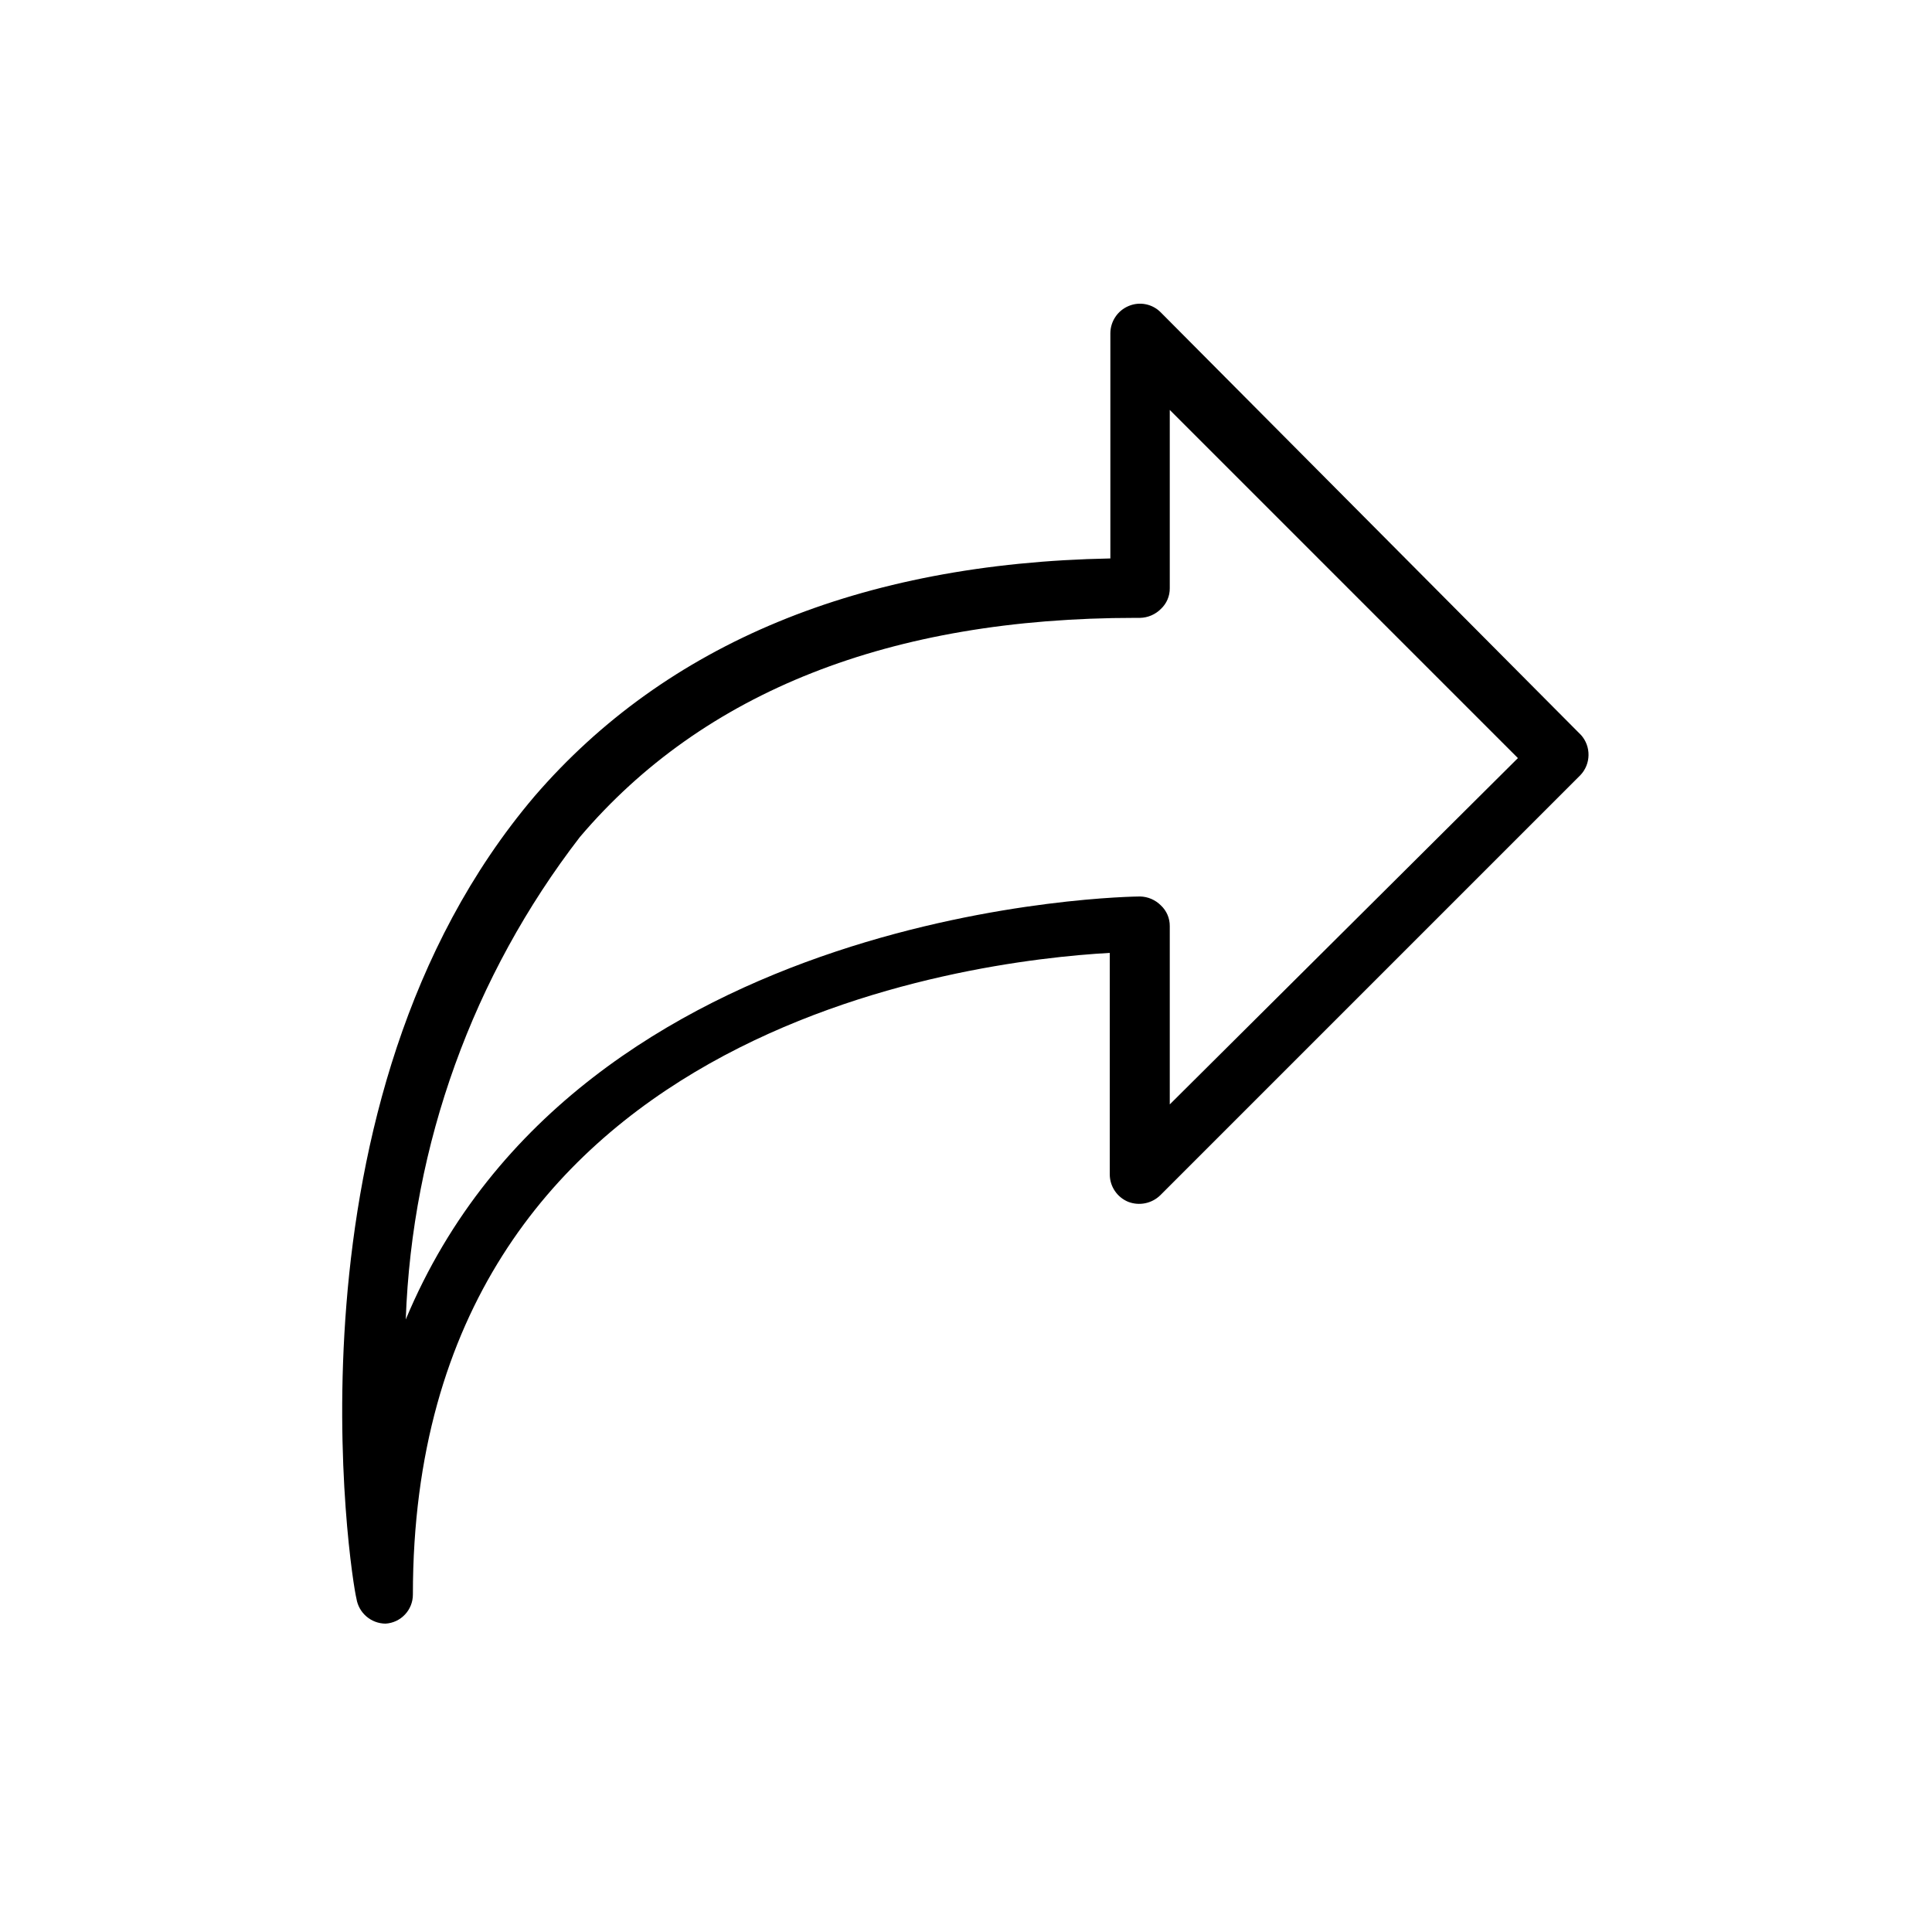
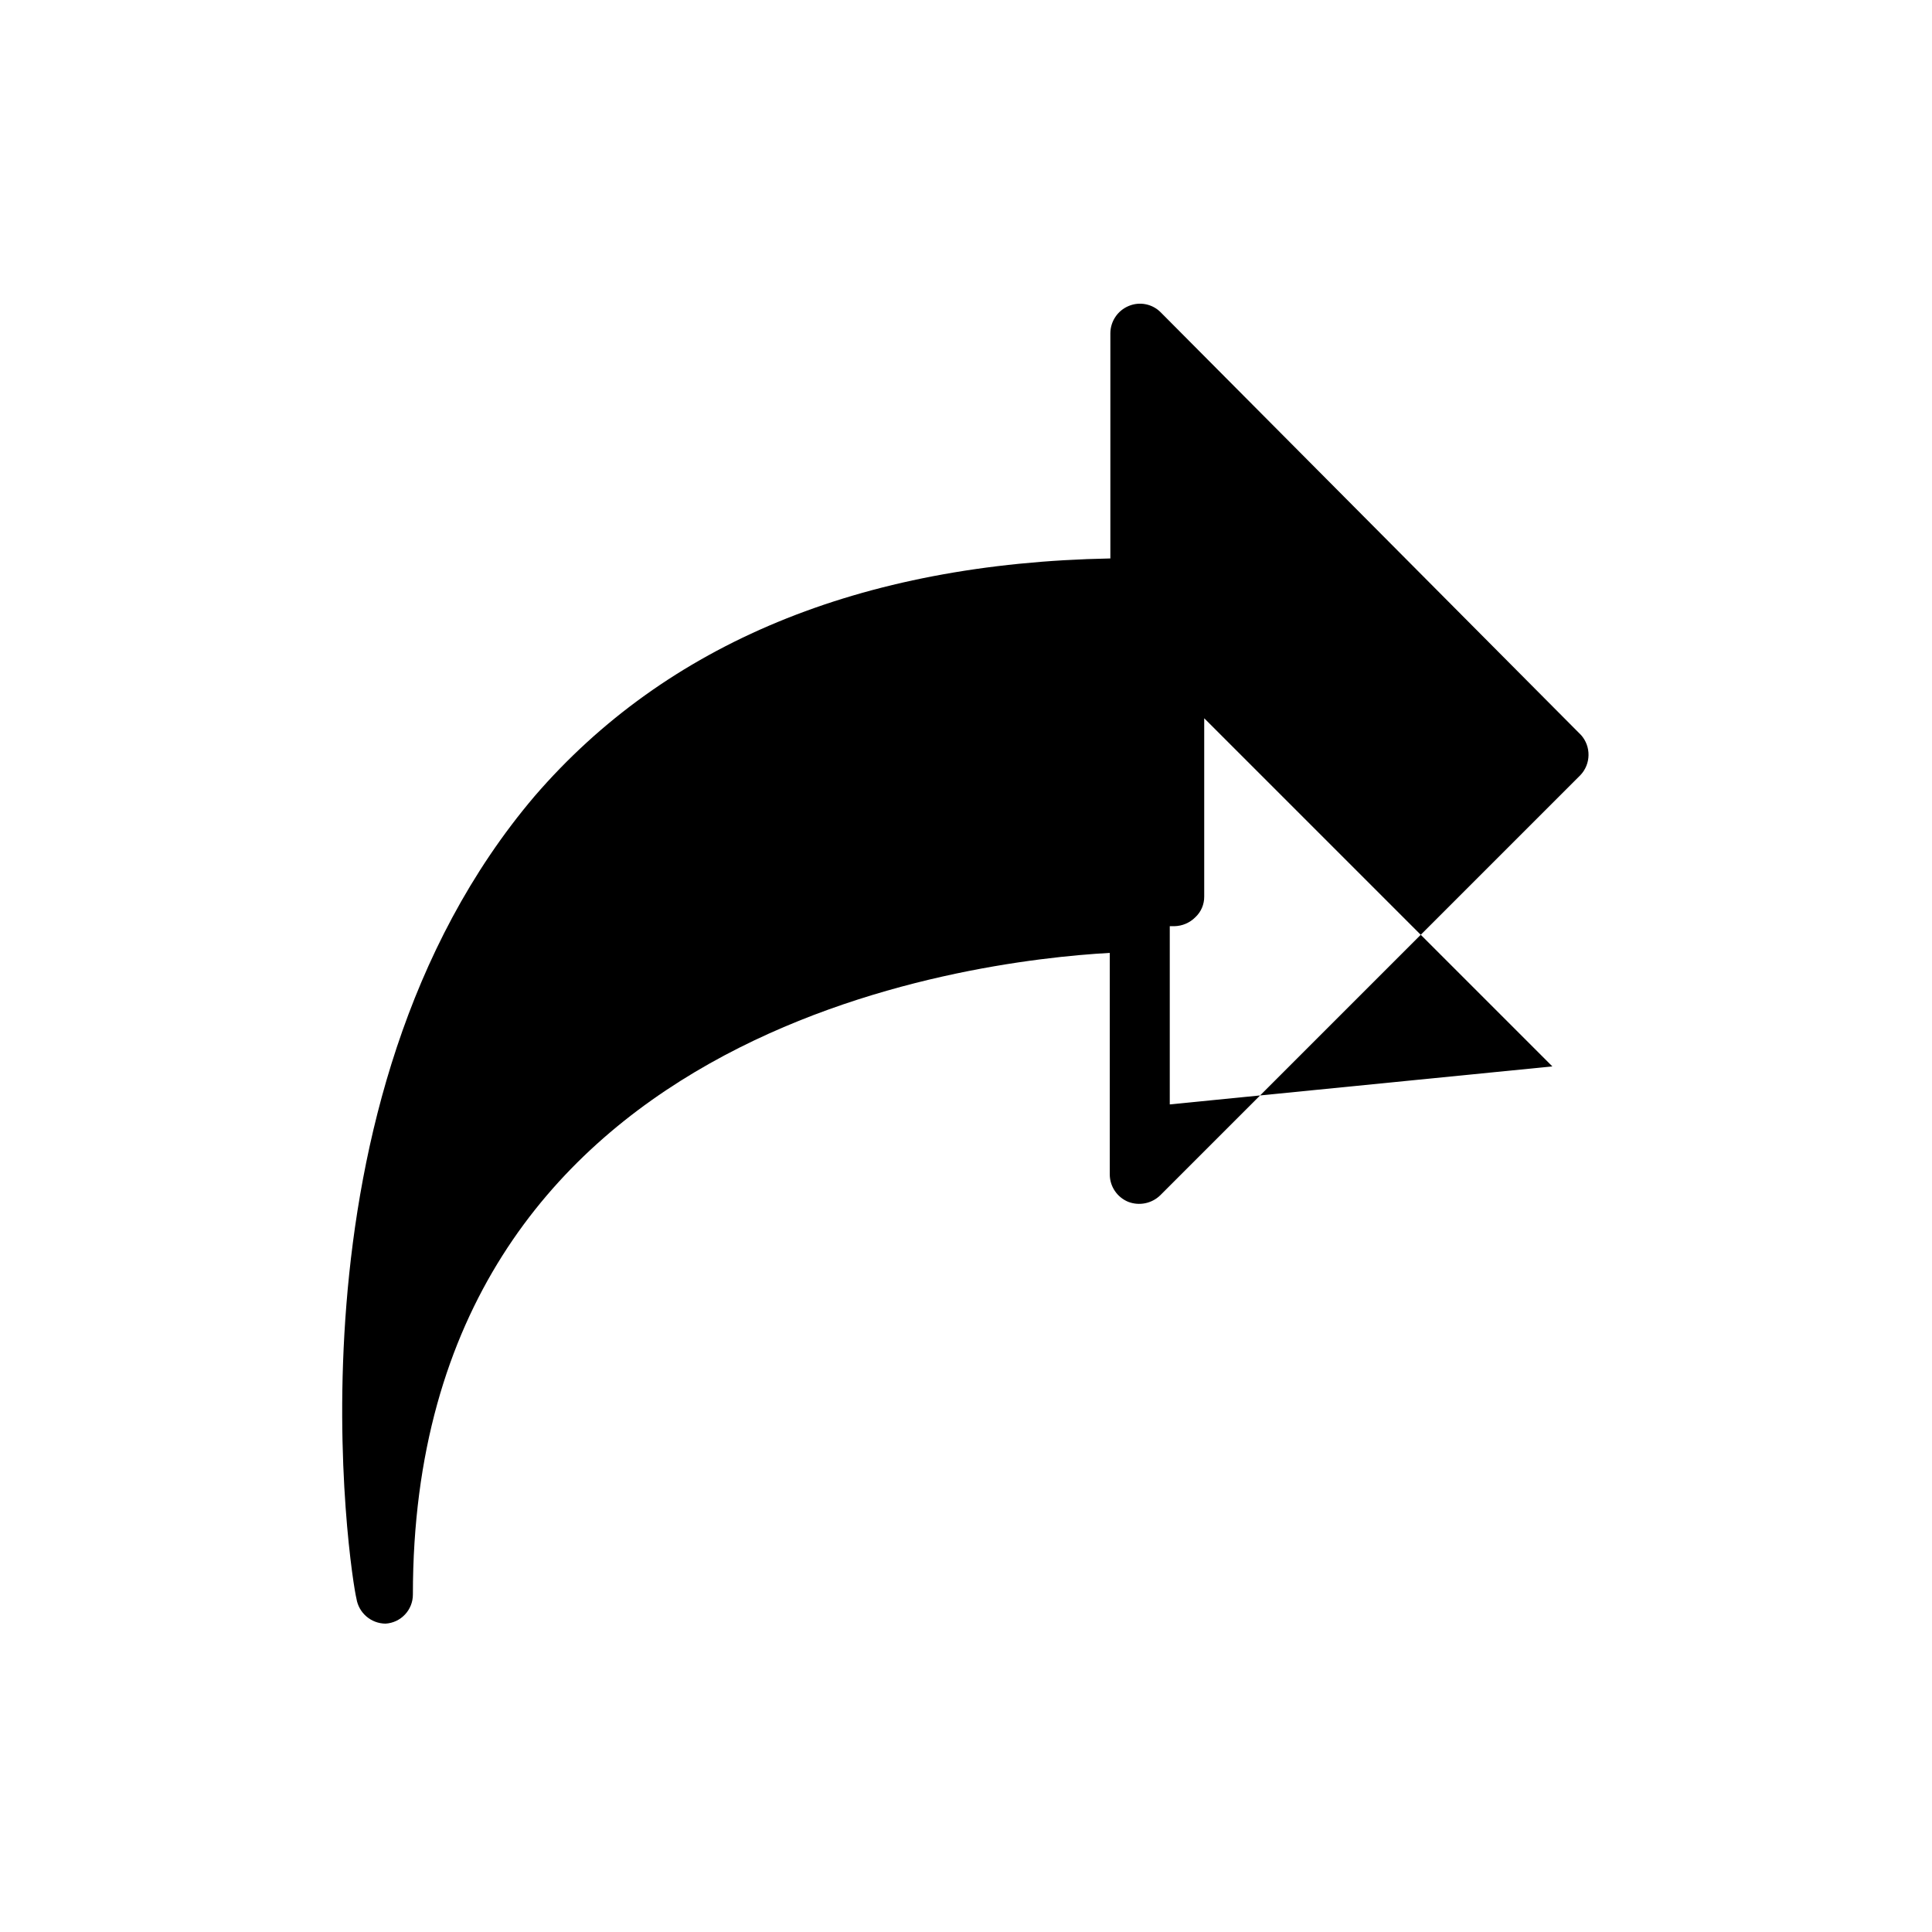
<svg xmlns="http://www.w3.org/2000/svg" fill="#000000" width="800px" height="800px" version="1.1" viewBox="144 144 512 512">
-   <path d="m562.95 338.75-111.31-111.94c-2.211-2.266-5.582-2.953-8.504-1.73-2.938 1.207-4.863 4.062-4.879 7.242v59.672c-66.441 1.258-117.77 22.672-152.56 62.977-68.645 80.766-48.648 207.35-47.23 212.7l-0.004-0.004c0.613 3.793 3.875 6.586 7.715 6.613 4.074-0.25 7.25-3.633 7.242-7.715 0-150.51 147.99-167.99 184.68-170.04v58.727c0.016 3.176 1.941 6.031 4.883 7.242 2.93 1.133 6.25 0.457 8.5-1.734l111.31-111.31h0.004c2.844-2.981 2.914-7.644 0.156-10.707zm-108.95 97.93v-47.234c0.027-2.086-0.832-4.09-2.359-5.508-1.465-1.473-3.438-2.316-5.512-2.363-1.73 0-148.46 1.574-194.6 112.1 1.664-46.383 17.797-91.082 46.133-127.84 32.746-38.574 82.34-58.094 147.21-58.094h1.258c2.074-0.047 4.047-0.891 5.512-2.363 1.527-1.418 2.387-3.422 2.359-5.508v-47.23l92.262 92.262z" />
+   <path d="m562.95 338.75-111.31-111.94c-2.211-2.266-5.582-2.953-8.504-1.73-2.938 1.207-4.863 4.062-4.879 7.242v59.672c-66.441 1.258-117.77 22.672-152.56 62.977-68.645 80.766-48.648 207.35-47.23 212.7l-0.004-0.004c0.613 3.793 3.875 6.586 7.715 6.613 4.074-0.25 7.25-3.633 7.242-7.715 0-150.51 147.99-167.99 184.68-170.04v58.727c0.016 3.176 1.941 6.031 4.883 7.242 2.93 1.133 6.25 0.457 8.5-1.734l111.31-111.31h0.004c2.844-2.981 2.914-7.644 0.156-10.707zm-108.95 97.93v-47.234h1.258c2.074-0.047 4.047-0.891 5.512-2.363 1.527-1.418 2.387-3.422 2.359-5.508v-47.23l92.262 92.262z" />
</svg>